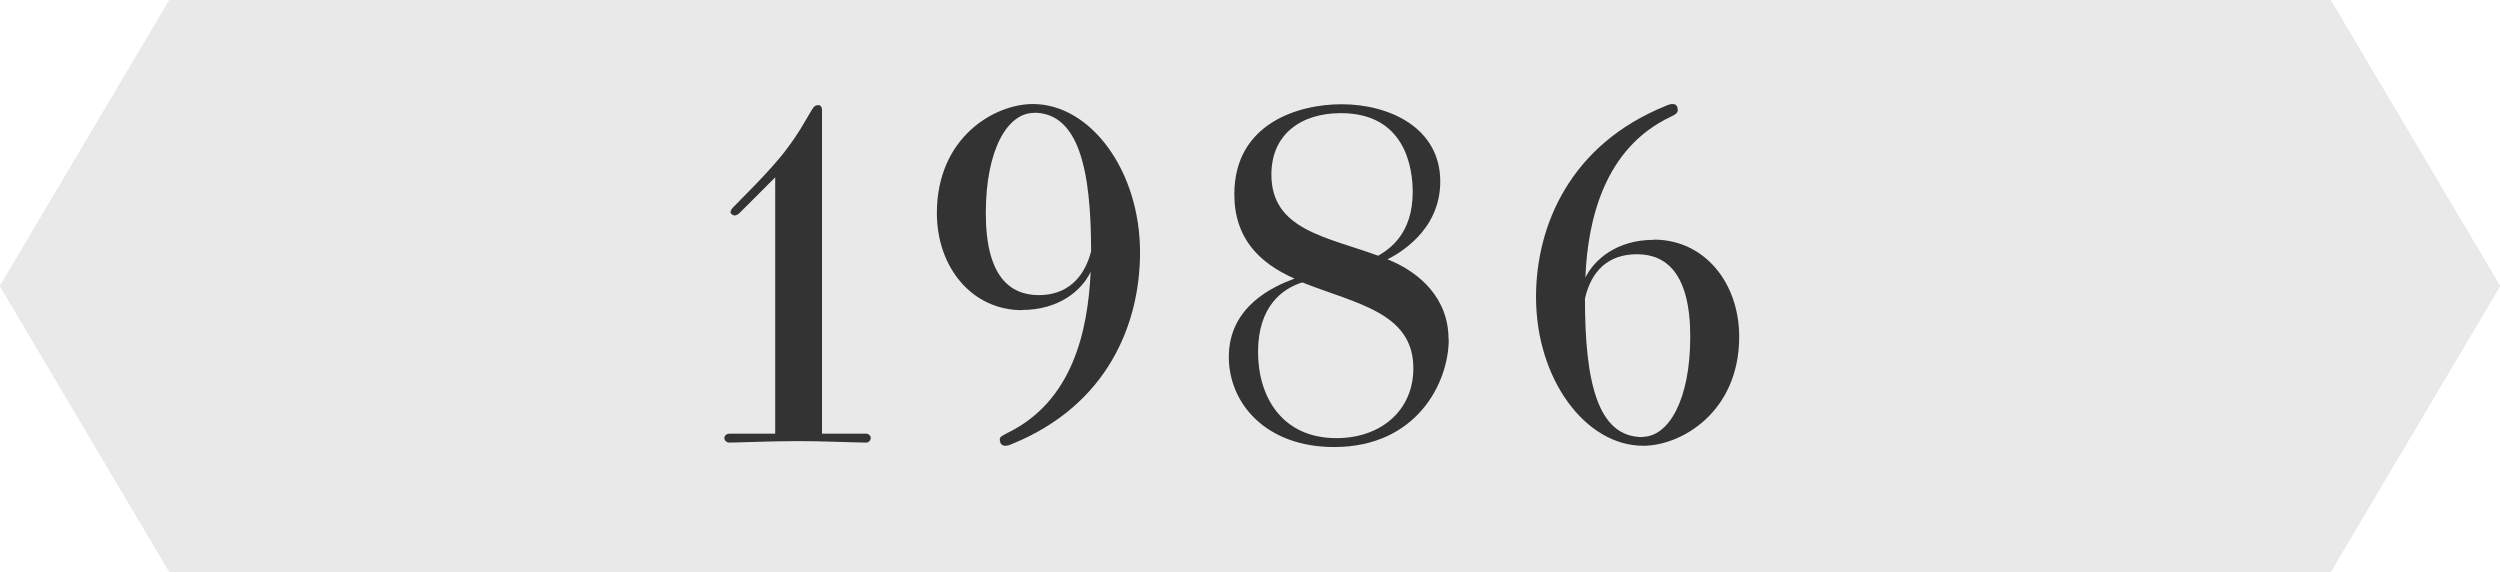
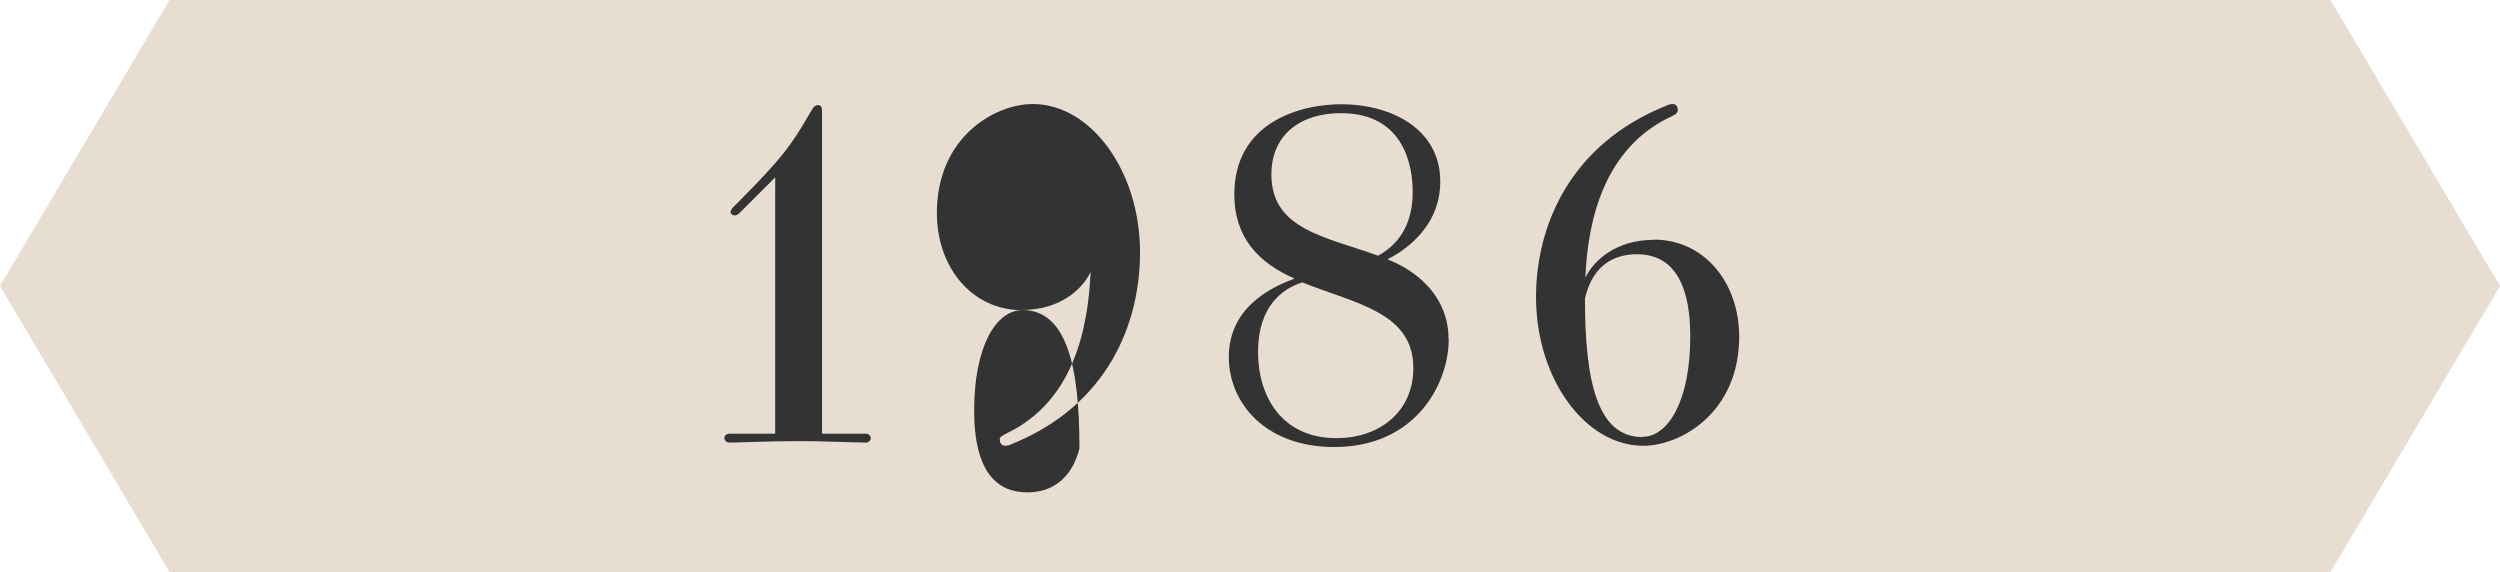
<svg xmlns="http://www.w3.org/2000/svg" id="b" viewBox="0 0 118 27">
  <g id="c">
    <polygon points="110 27 8 27 0 13.5 8 0 110 0 118 13.5 110 27" fill="#e7ded1" stroke-width="0" />
-     <polygon points="110 27 8 27 0 13.5 8 0 110 0 118 13.5 110 27" fill="#e9e9e9" stroke-width="0" />
    <path d="m40.88,20.47c.13,0,.22.11.22.2,0,.11-.09.22-.22.22-1.12-.02-2.07-.07-3.17-.07-1.36,0-2.88.07-3.28.07-.15,0-.24-.11-.24-.22,0-.09.09-.2.24-.2h2.16v-12.1l-1.69,1.69c-.07.07-.15.11-.24.11-.04,0-.18-.07-.18-.15s.07-.18.13-.24c.18-.2,1.78-1.74,2.51-2.73.64-.84.95-1.47,1.19-1.85.09-.18.2-.24.31-.24.09,0,.18.07.18.24v15.27h2.09Z" fill="#333" stroke-width="0" />
-     <path d="m48.25,14.64c-2.4,0-4.03-2.05-4.03-4.58,0-3.59,2.73-5.15,4.53-5.15,2.73,0,5.06,3.15,5.06,7,0,3.37-1.52,7.2-6.03,9.04-.15.07-.24.09-.33.09-.15,0-.26-.09-.26-.31,0-.09.07-.15.35-.29,3.1-1.5,3.81-4.84,3.94-7.61-.42.88-1.5,1.8-3.24,1.8Zm.55-9.31c-1.25,0-2.27,1.74-2.27,4.73s1.14,3.87,2.51,3.87c1.28,0,2.13-.77,2.46-2.07,0-3.87-.59-6.54-2.71-6.54Z" fill="#333" stroke-width="0" />
+     <path d="m48.25,14.64c-2.4,0-4.03-2.05-4.03-4.58,0-3.59,2.73-5.15,4.53-5.15,2.73,0,5.06,3.15,5.06,7,0,3.37-1.52,7.2-6.03,9.04-.15.07-.24.09-.33.09-.15,0-.26-.09-.26-.31,0-.09.07-.15.35-.29,3.1-1.5,3.81-4.84,3.94-7.61-.42.88-1.5,1.8-3.24,1.8Zc-1.25,0-2.27,1.74-2.27,4.73s1.14,3.87,2.51,3.87c1.28,0,2.13-.77,2.46-2.07,0-3.87-.59-6.54-2.71-6.54Z" fill="#333" stroke-width="0" />
    <path d="m68.38,16.02c0,2.05-1.52,5.08-5.41,5.08-3.23,0-4.97-2.07-4.97-4.25,0-2.38,2.07-3.32,3.1-3.7-1.65-.73-2.84-1.89-2.84-3.98,0-3.37,3.06-4.25,5.06-4.25,2.22,0,4.66,1.08,4.66,3.65,0,2.35-2.02,3.43-2.49,3.67,1.56.62,2.88,1.87,2.88,3.76Zm-9,.59c0,2.13,1.14,4.07,3.7,4.07,2.07,0,3.63-1.28,3.63-3.3,0-2.64-2.71-3.04-5.24-4.05-.95.29-2.09,1.14-2.09,3.28Zm7.3-7.55c0-1.1-.33-3.72-3.39-3.72-1.85,0-3.28.97-3.28,2.9,0,2.6,2.57,2.93,5.04,3.83.53-.31,1.63-1.03,1.63-3.01Z" fill="#333" stroke-width="0" />
    <path d="m78.06,11.31c2.4,0,4.03,2.05,4.03,4.58,0,3.56-2.73,5.15-4.53,5.15-2.73,0-5.06-3.15-5.06-7.02,0-3.37,1.61-7.2,6.12-9.02.15-.07.24-.09.33-.09.15,0,.24.09.24.29,0,.09-.04.18-.33.31-3.12,1.47-3.92,4.84-4.03,7.59.42-.84,1.47-1.78,3.23-1.78Zm-.55,9.31c1.25,0,2.27-1.74,2.27-4.73s-1.14-3.89-2.51-3.89-2.16.79-2.46,2.09c0,3.87.57,6.54,2.71,6.54Z" fill="#333" stroke-width="0" />
  </g>
</svg>